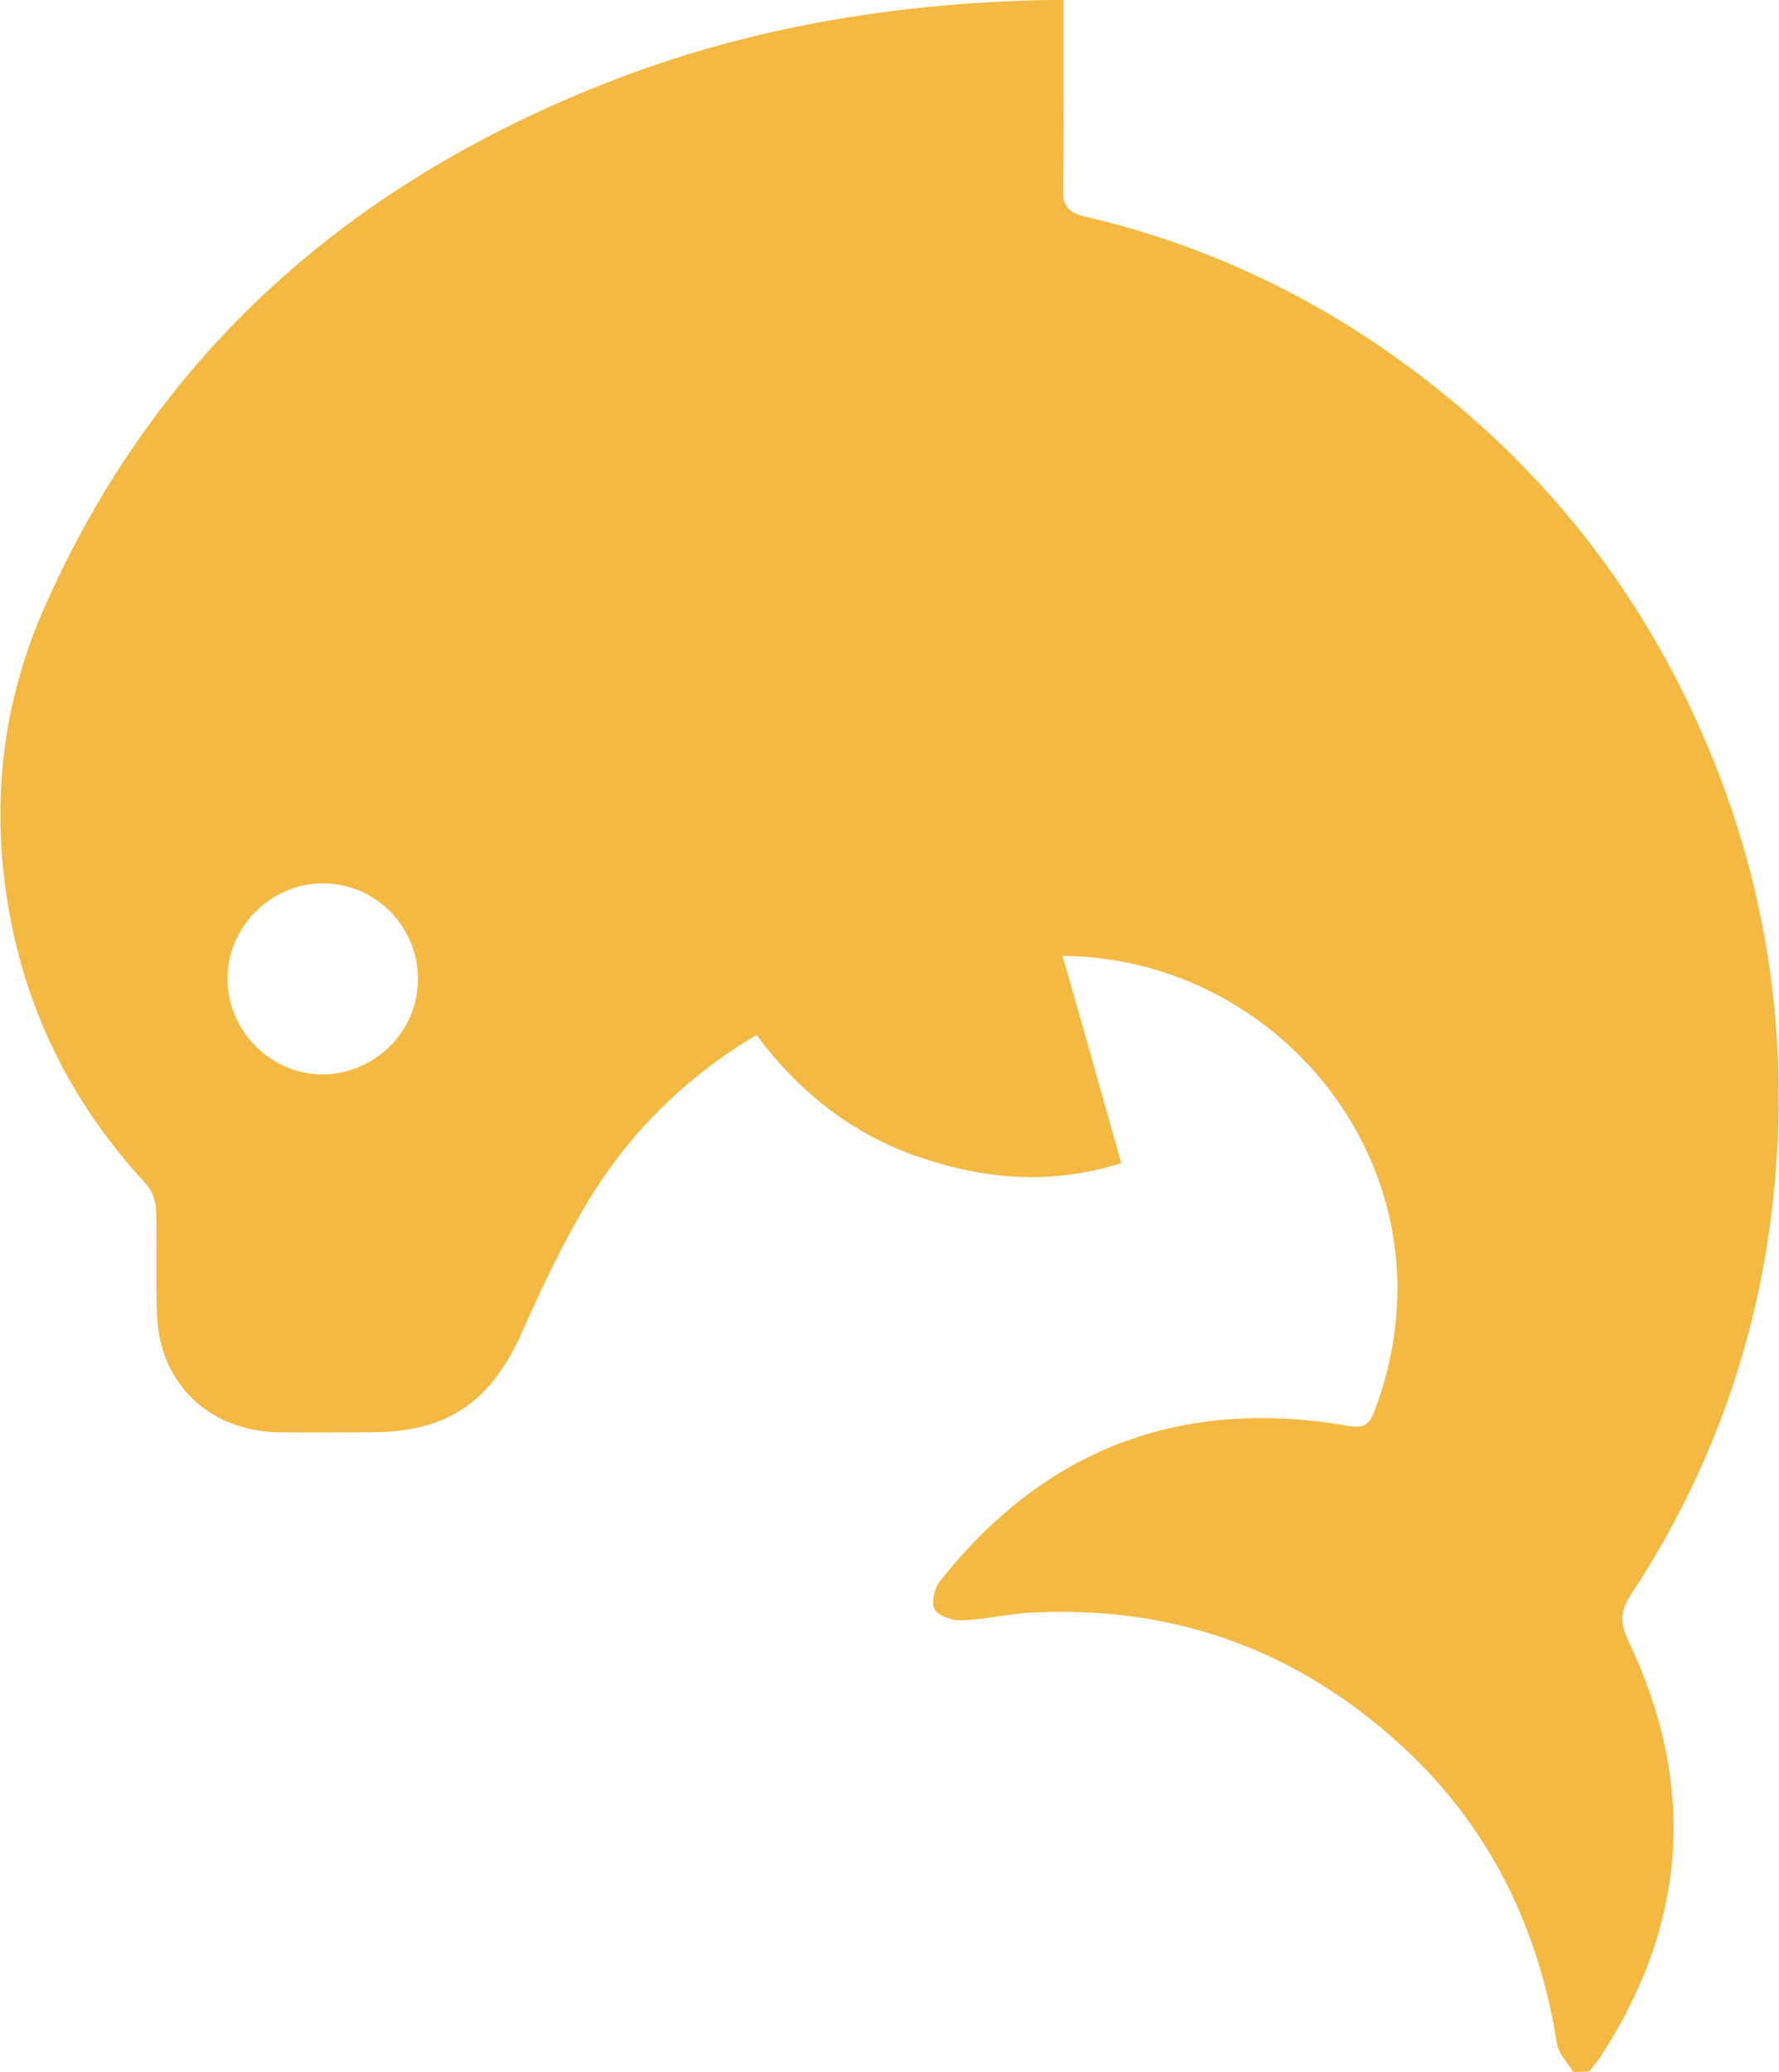
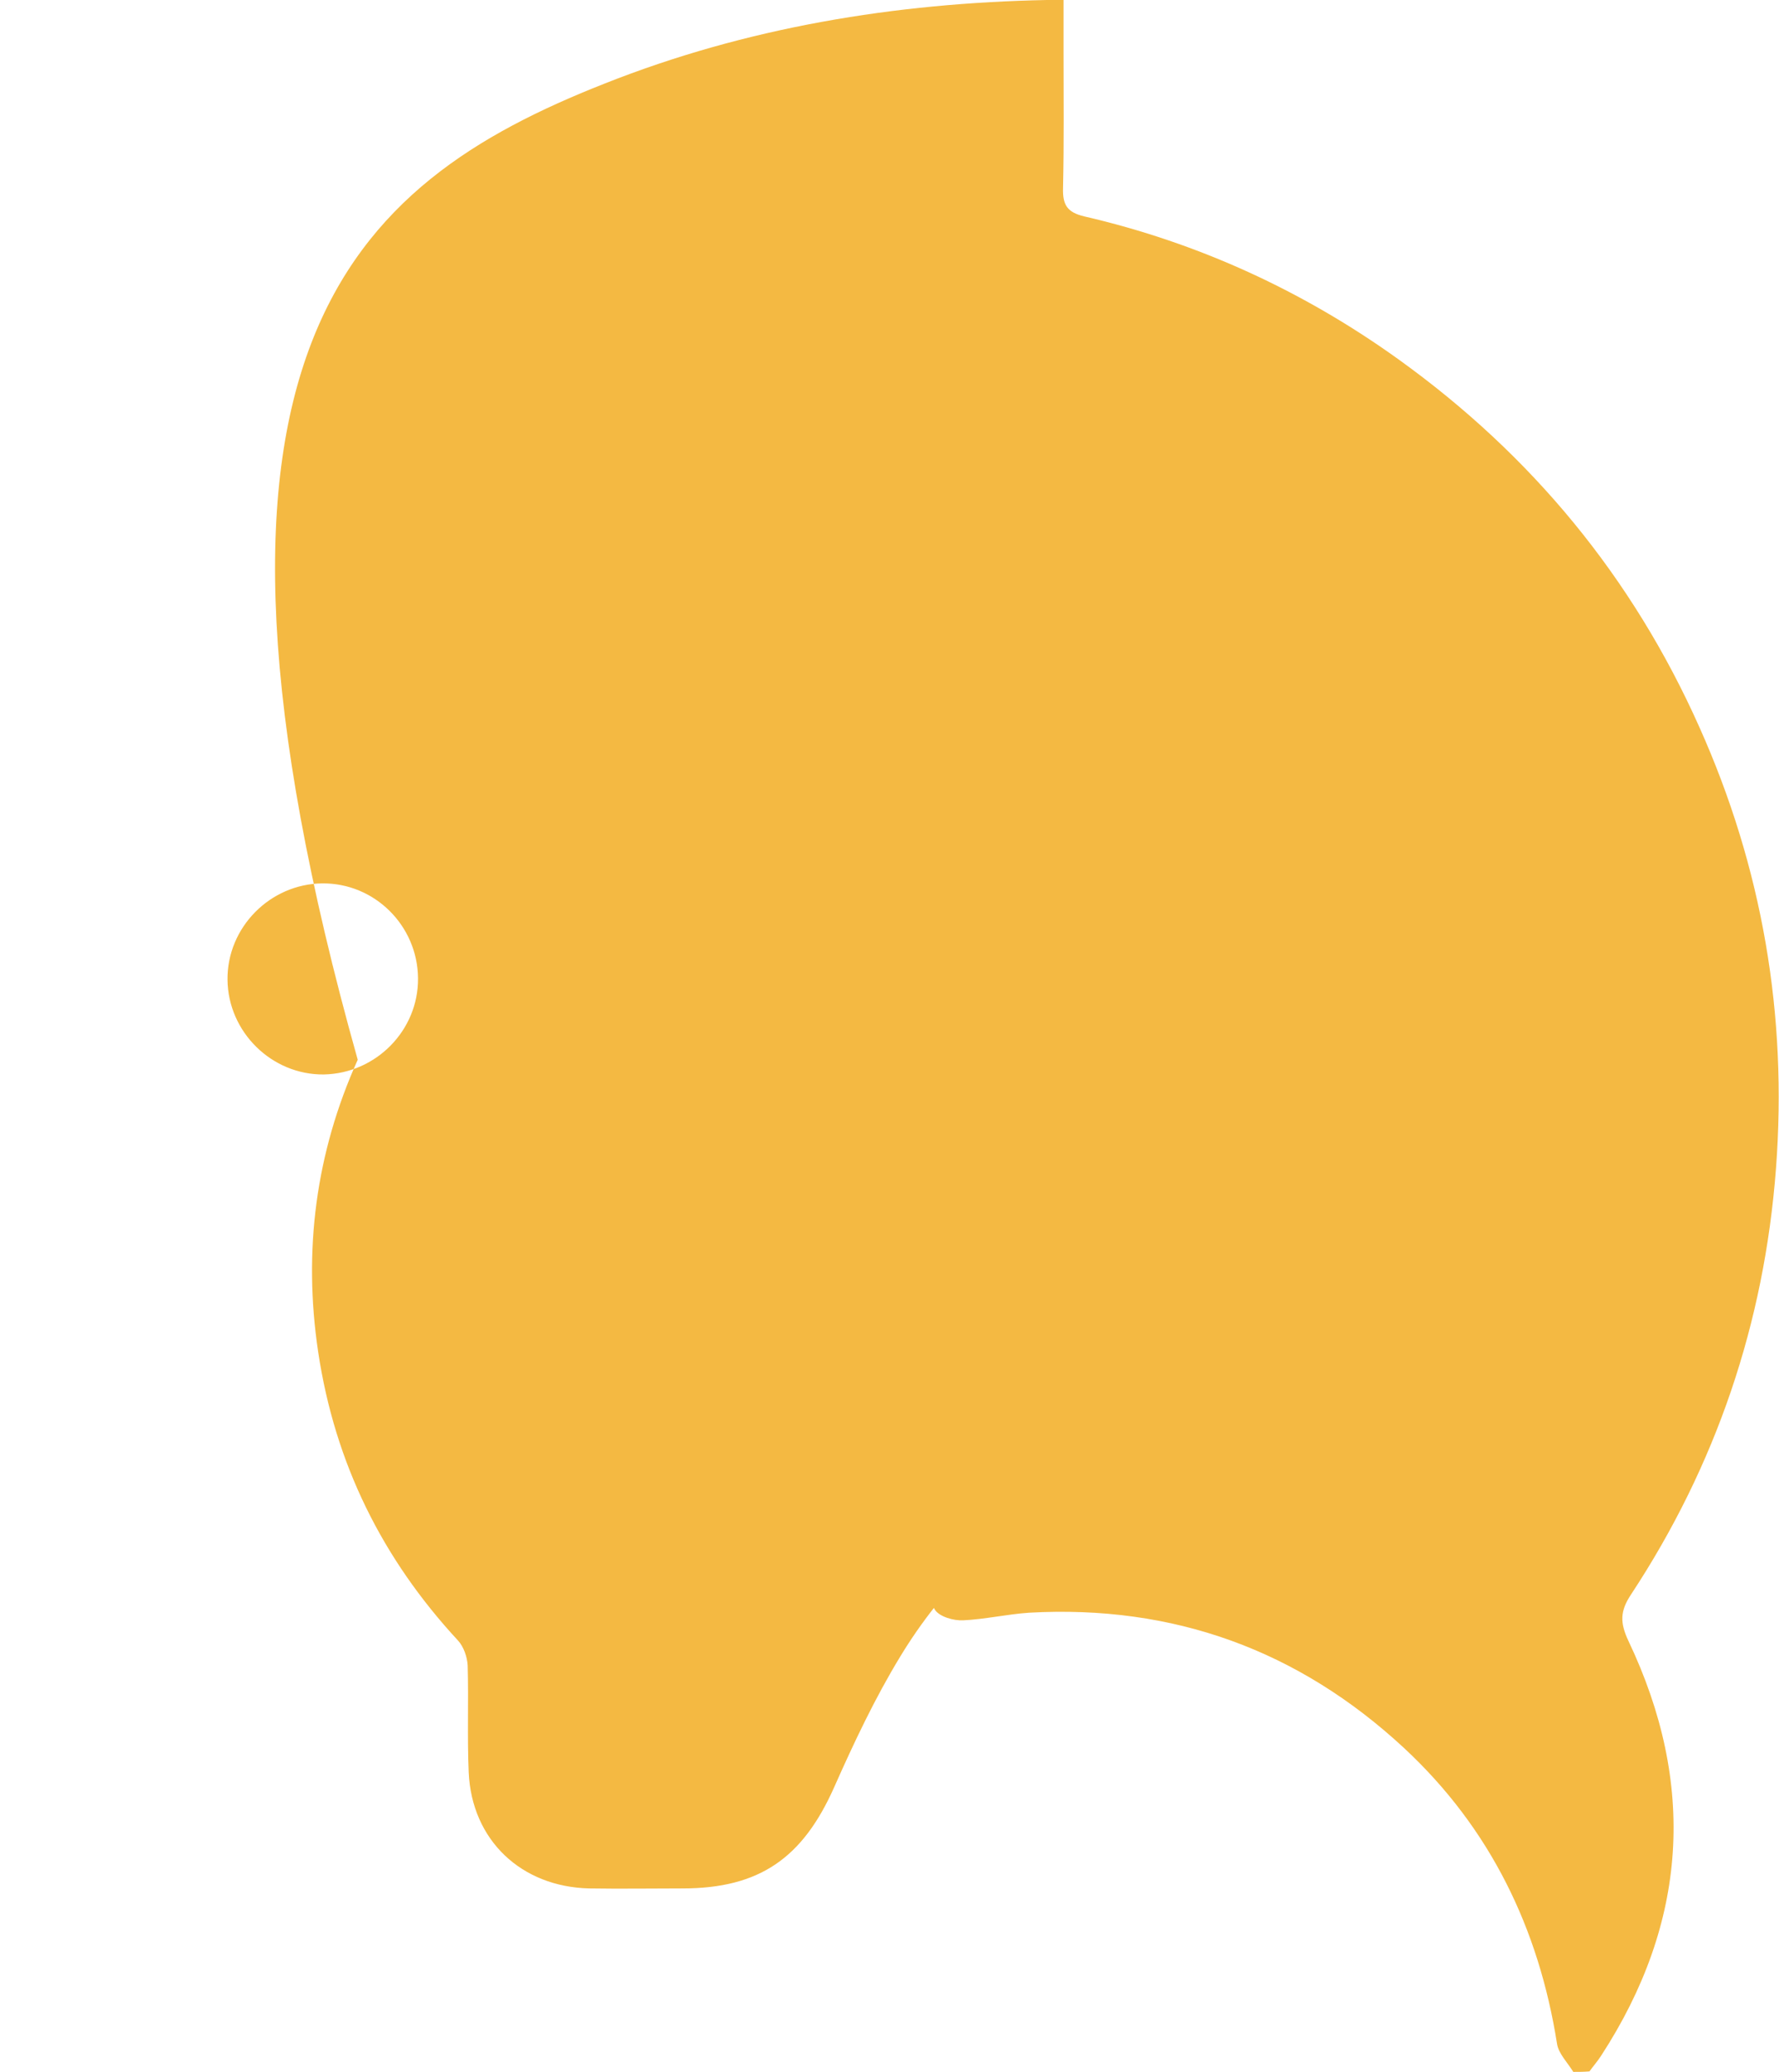
<svg xmlns="http://www.w3.org/2000/svg" id="Calque_1" x="0px" y="0px" viewBox="0 0 351.1 408.8" style="enable-background:new 0 0 351.1 408.8;" xml:space="preserve">
  <style type="text/css">	.st0{fill:#F4B942;}</style>
  <g>
-     <path class="st0" d="M310.5,408.8c-1.1-1.8-2.9-3.6-3.2-5.5c-3.6-22.8-13.2-42.6-30.2-58.4c-20.8-19.3-45.5-28.3-74-26.7  c-4.4,0.3-8.7,1.3-13,1.5c-1.9,0.1-4.7-0.7-5.6-2.1c-0.8-1.1-0.1-4.2,1-5.6c20.7-26.2,47.6-36.3,80.4-30.7c3,0.5,4.2,0.1,5.3-2.7  c17.5-45.9-17.6-89.7-61.5-90c3.9,13.6,7.7,27,11.6,40.9c-13.6,4.3-26.8,3.3-39.9-1.2c-13.2-4.5-23.7-12.8-32.1-24.1  c-13.9,8.3-24.9,19.1-33.1,32.6c-5,8.2-9.2,17.1-13.1,25.9c-6.2,13.9-14.7,19.9-29.9,19.9c-6.1,0-12.2,0.1-18.4,0  c-13.4-0.3-23.2-9.5-23.8-22.9c-0.3-7,0-14.1-0.2-21.1c-0.1-1.7-0.8-3.7-1.9-4.9c-15-16.2-24.3-35-27.6-56.9  c-3-20-0.5-39.3,7.8-57.7C31.3,69.4,69.1,36.3,119.3,16.5c28-11.1,57.3-15.9,87.3-16.5c0.9,0,1.8,0,3.3,0c0,3.6,0,7,0,10.4  c0,8.9,0.1,17.8-0.1,26.7c-0.1,3.3,0.8,4.8,4.2,5.6c22.5,5.2,43.2,14.7,62,28.2c26.3,18.9,46.2,43,59.4,72.6  c12.4,27.7,17.4,56.8,15.1,87.1c-2.3,30.4-11.8,58.5-28.6,84c-2.2,3.3-2.2,5.6-0.5,9.2c13.4,28.2,11.7,55.5-5.4,81.8  c-0.7,1.1-1.6,2.1-2.3,3.1C312.6,408.8,311.6,408.8,310.5,408.8z M82.5,193c-0.1-10.4-8.6-18.8-18.9-18.7  c-10.3,0.1-18.8,8.7-18.7,19c0.1,10.3,8.7,18.8,19,18.7C74.2,211.8,82.6,203.3,82.5,193z" />
+     <path class="st0" d="M310.5,408.8c-1.1-1.8-2.9-3.6-3.2-5.5c-3.6-22.8-13.2-42.6-30.2-58.4c-20.8-19.3-45.5-28.3-74-26.7  c-4.4,0.3-8.7,1.3-13,1.5c-1.9,0.1-4.7-0.7-5.6-2.1c-0.8-1.1-0.1-4.2,1-5.6c20.7-26.2,47.6-36.3,80.4-30.7c3,0.5,4.2,0.1,5.3-2.7  c3.9,13.6,7.7,27,11.6,40.9c-13.6,4.3-26.8,3.3-39.9-1.2c-13.2-4.5-23.7-12.8-32.1-24.1  c-13.9,8.3-24.9,19.1-33.1,32.6c-5,8.2-9.2,17.1-13.1,25.9c-6.2,13.9-14.7,19.9-29.9,19.9c-6.1,0-12.2,0.1-18.4,0  c-13.4-0.3-23.2-9.5-23.8-22.9c-0.3-7,0-14.1-0.2-21.1c-0.1-1.7-0.8-3.7-1.9-4.9c-15-16.2-24.3-35-27.6-56.9  c-3-20-0.5-39.3,7.8-57.7C31.3,69.4,69.1,36.3,119.3,16.5c28-11.1,57.3-15.9,87.3-16.5c0.9,0,1.8,0,3.3,0c0,3.6,0,7,0,10.4  c0,8.9,0.1,17.8-0.1,26.7c-0.1,3.3,0.8,4.8,4.2,5.6c22.5,5.2,43.2,14.7,62,28.2c26.3,18.9,46.2,43,59.4,72.6  c12.4,27.7,17.4,56.8,15.1,87.1c-2.3,30.4-11.8,58.5-28.6,84c-2.2,3.3-2.2,5.6-0.5,9.2c13.4,28.2,11.7,55.5-5.4,81.8  c-0.7,1.1-1.6,2.1-2.3,3.1C312.6,408.8,311.6,408.8,310.5,408.8z M82.5,193c-0.1-10.4-8.6-18.8-18.9-18.7  c-10.3,0.1-18.8,8.7-18.7,19c0.1,10.3,8.7,18.8,19,18.7C74.2,211.8,82.6,203.3,82.5,193z" />
  </g>
</svg>